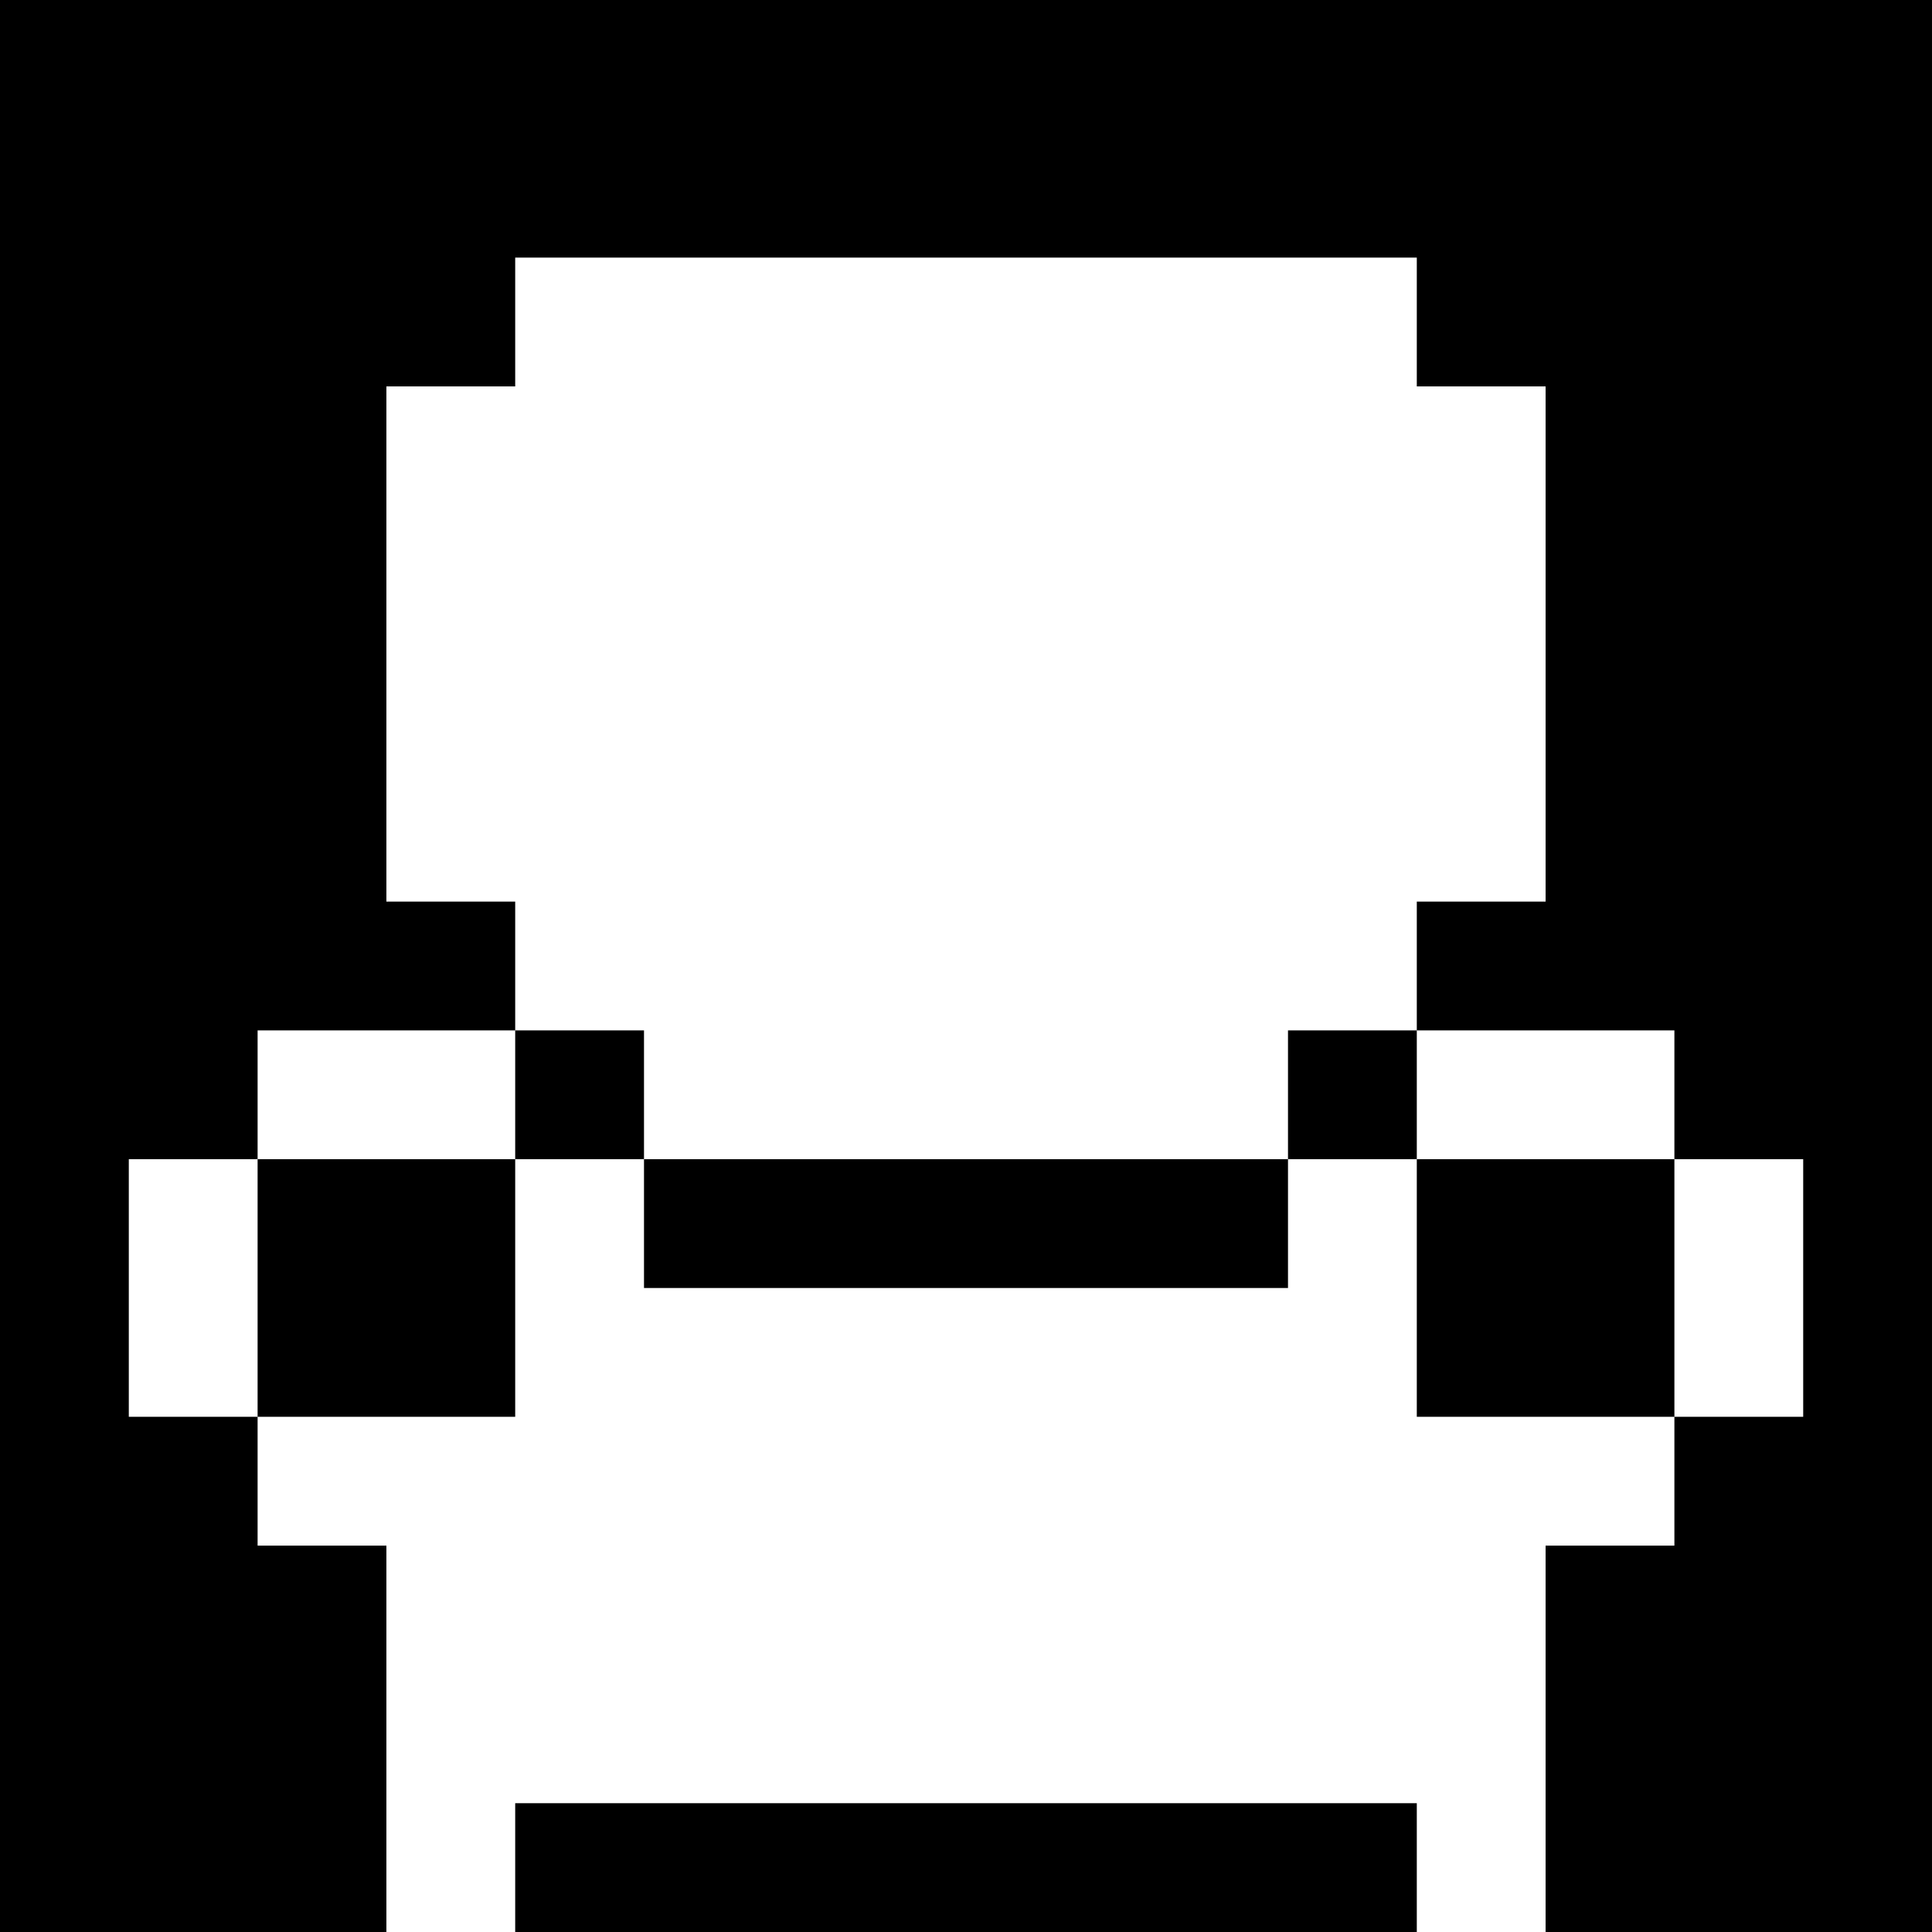
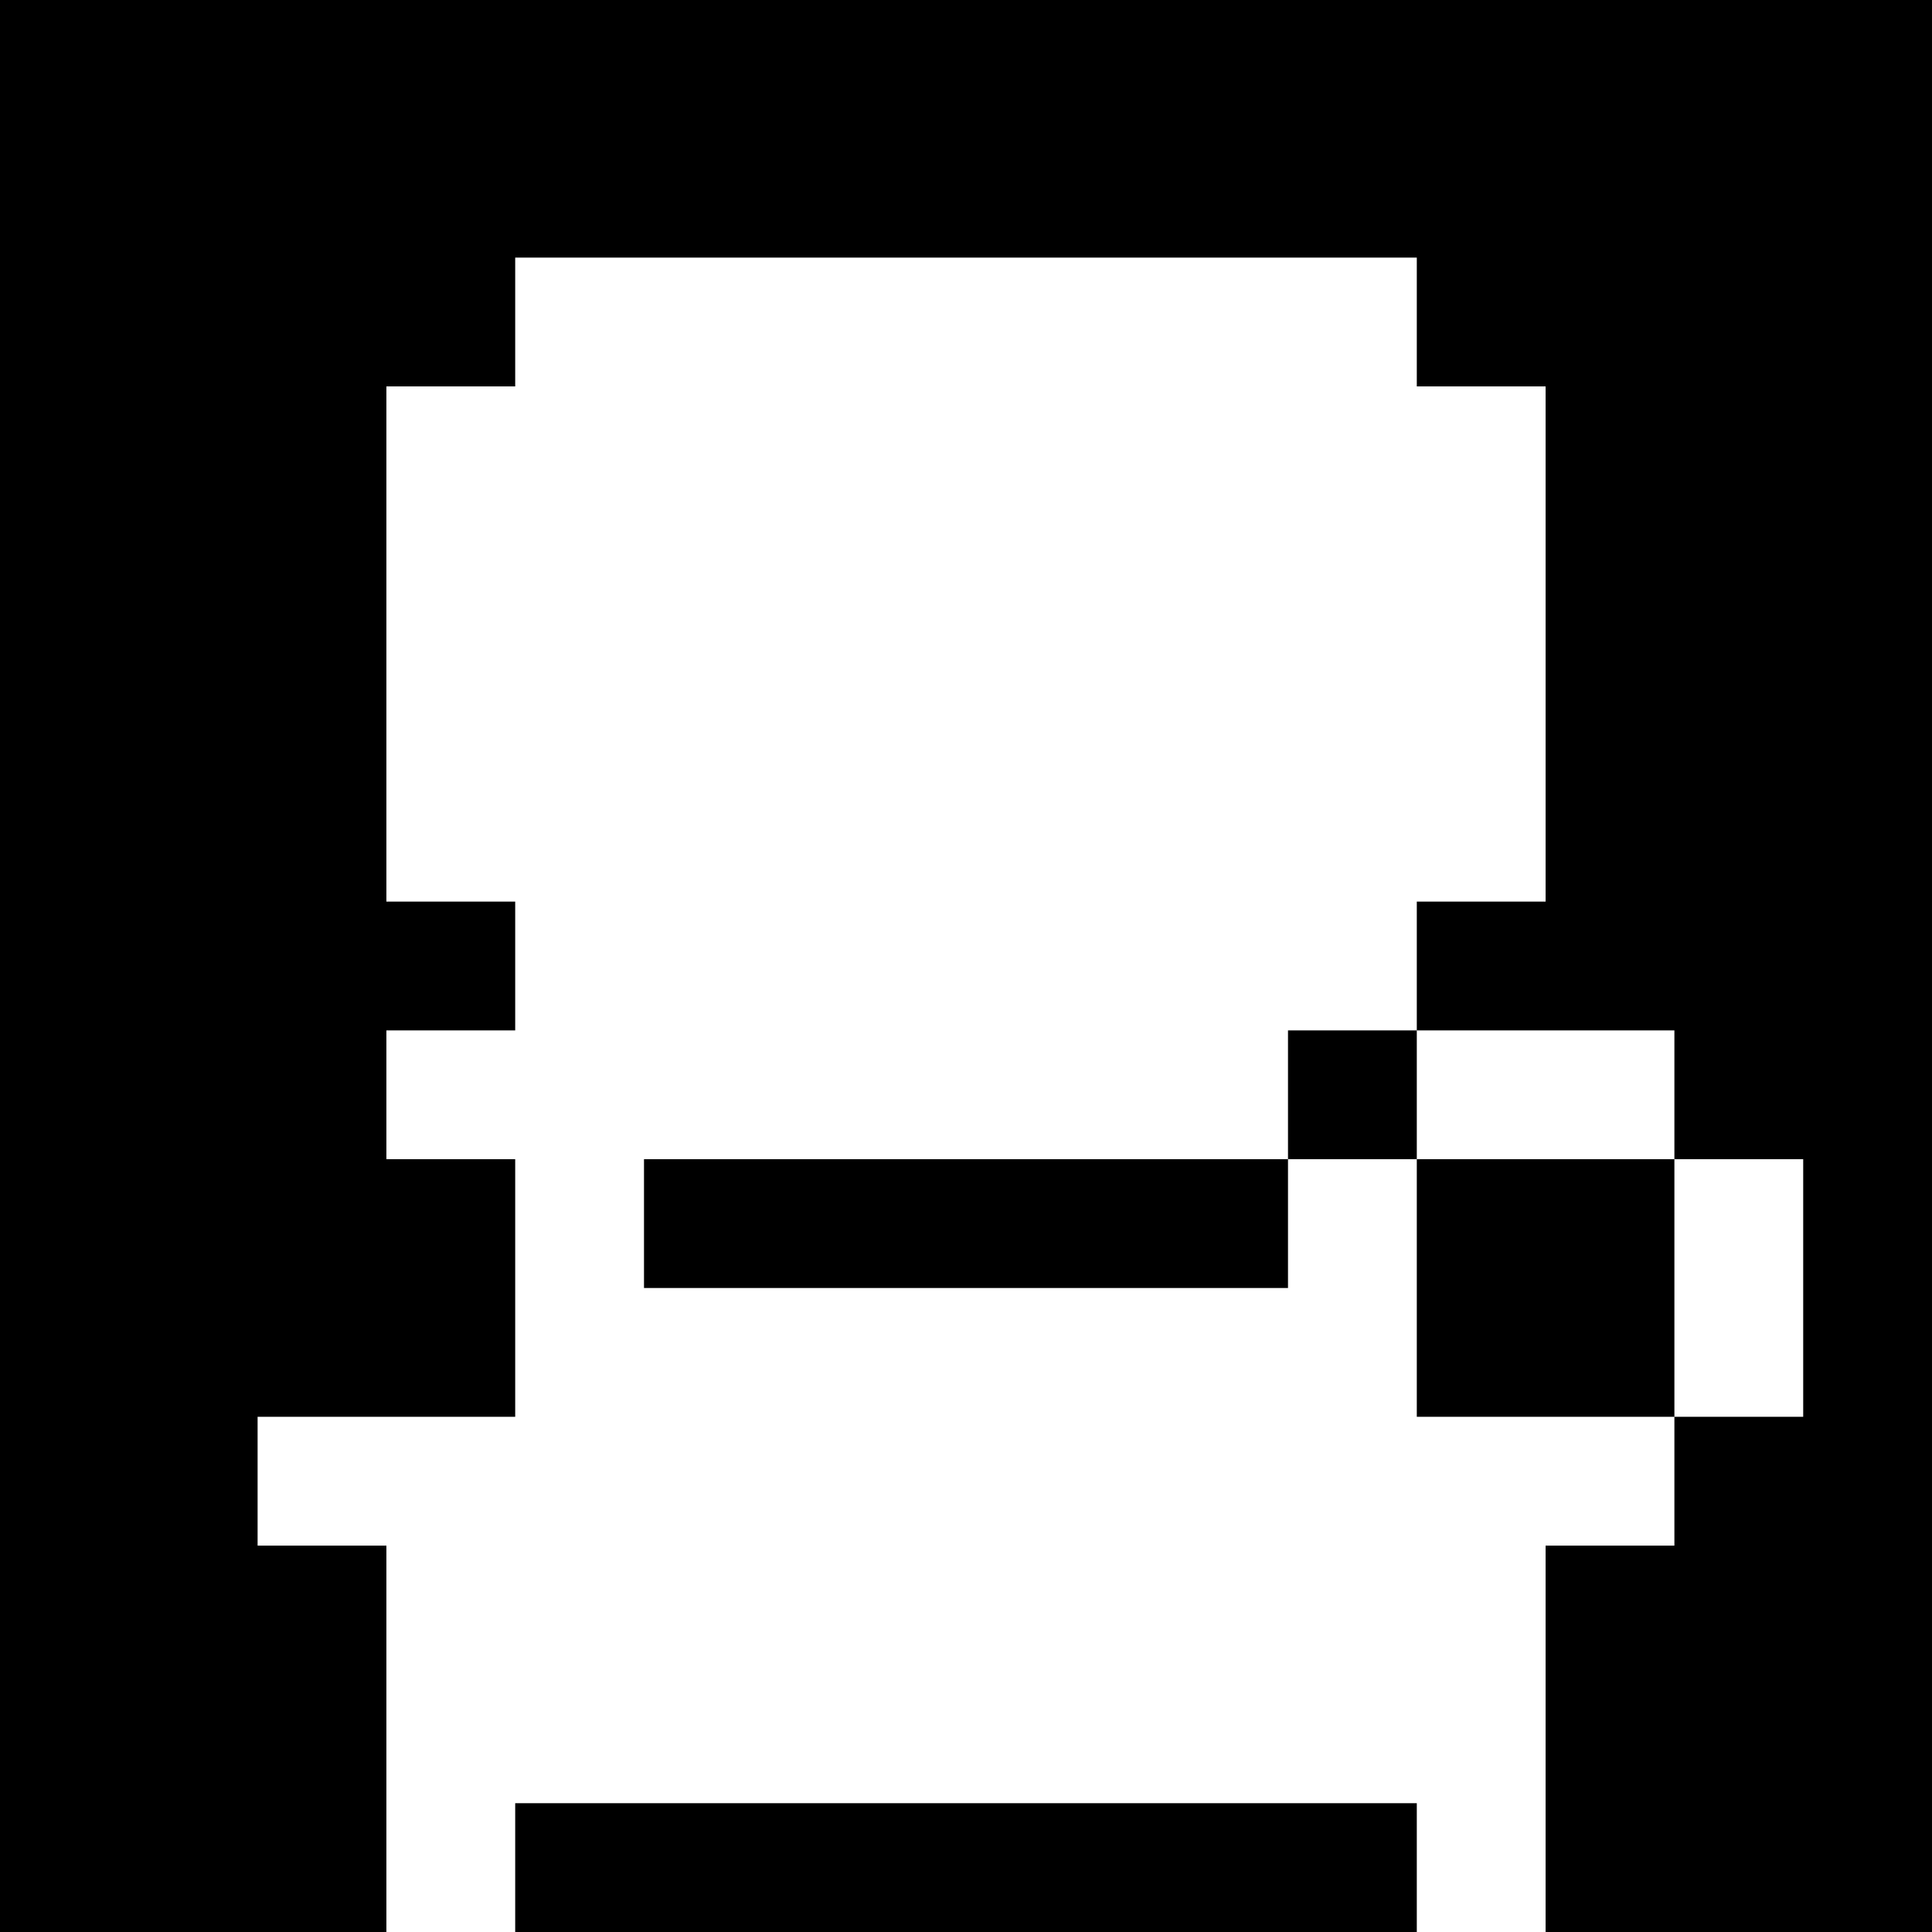
<svg xmlns="http://www.w3.org/2000/svg" version="1" width="60" height="60" viewBox="0 0 45 45">
-   <path d="M22.5 0H0v45h9v-9H6v-3H3v-6h3v-3h6v3H6v6h6v-6h3v3h15v-3h3v6h6v-6h-6v-3h6v3h3v6h-3v3h-3v9h9V0H22.5zm0 6H33v3h3v12h-3v3h-3v3H15v-3h-3v-3H9V9h3V6h10.5zm0 36H12v3h21v-3H22.5z" />
+   <path d="M22.5 0H0v45h9v-9H6v-3v-6h3v-3h6v3H6v6h6v-6h3v3h15v-3h3v6h6v-6h-6v-3h6v3h3v6h-3v3h-3v9h9V0H22.5zm0 6H33v3h3v12h-3v3h-3v3H15v-3h-3v-3H9V9h3V6h10.5zm0 36H12v3h21v-3H22.5z" />
</svg>